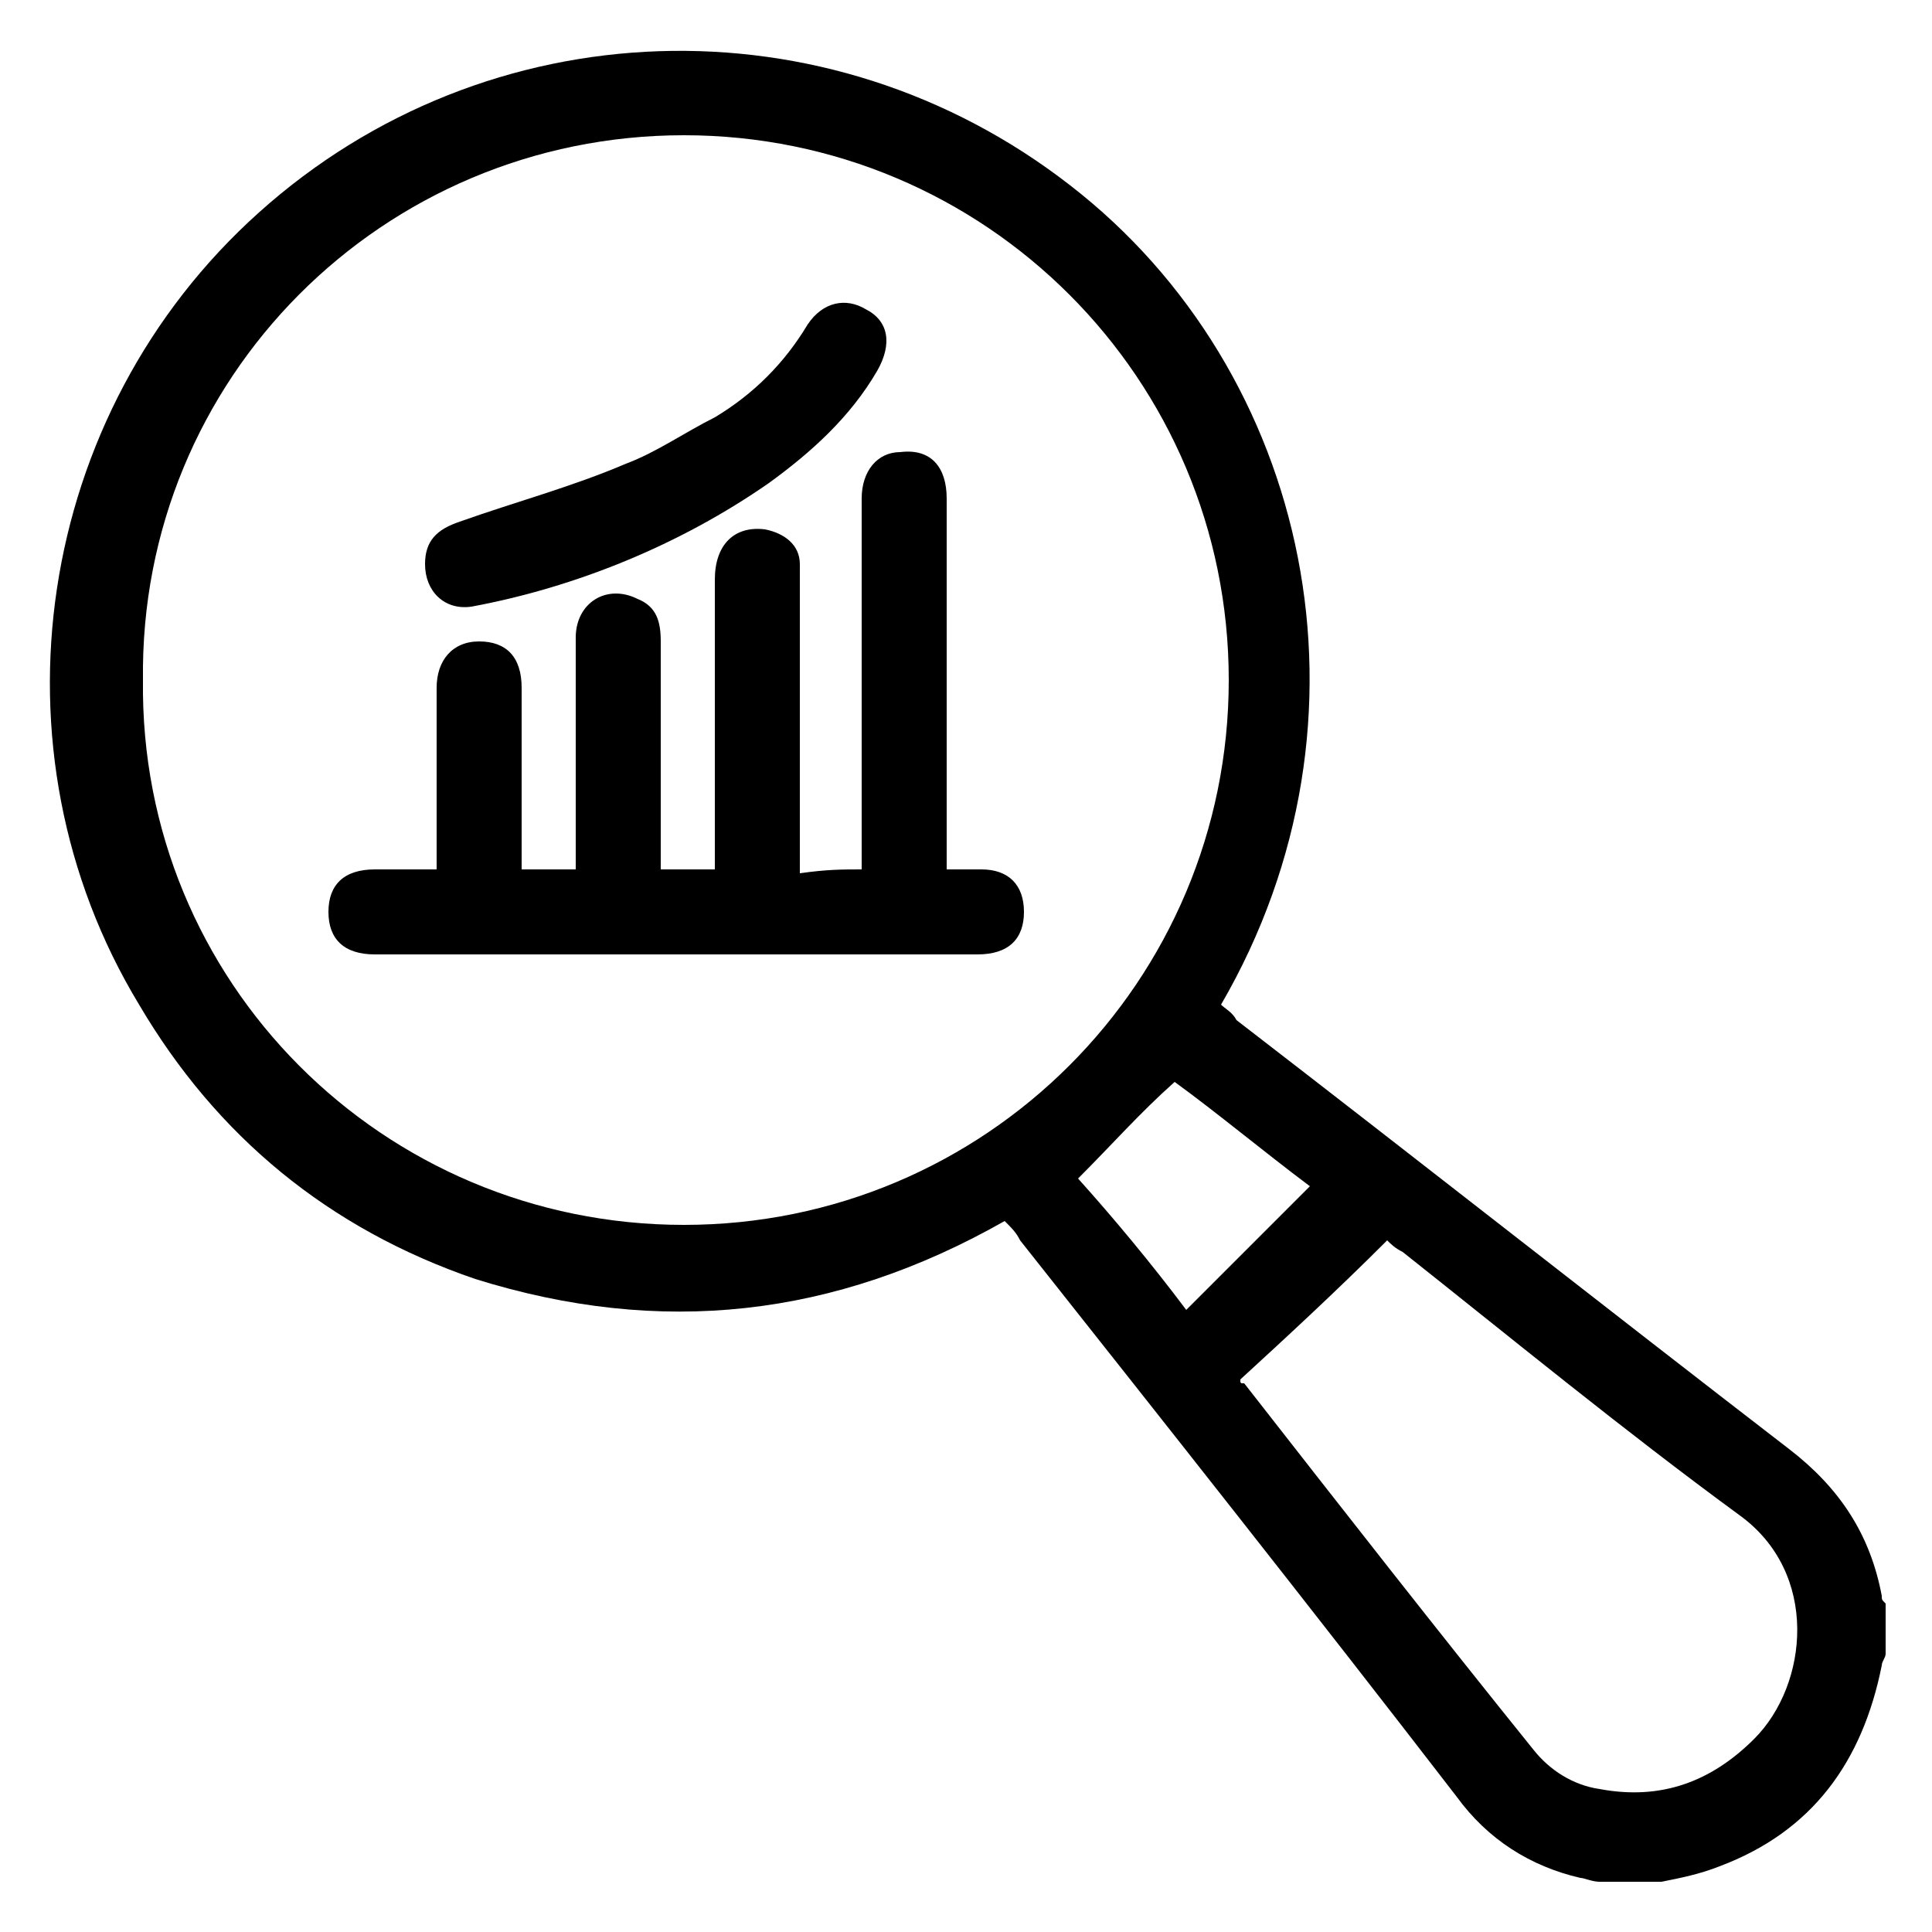
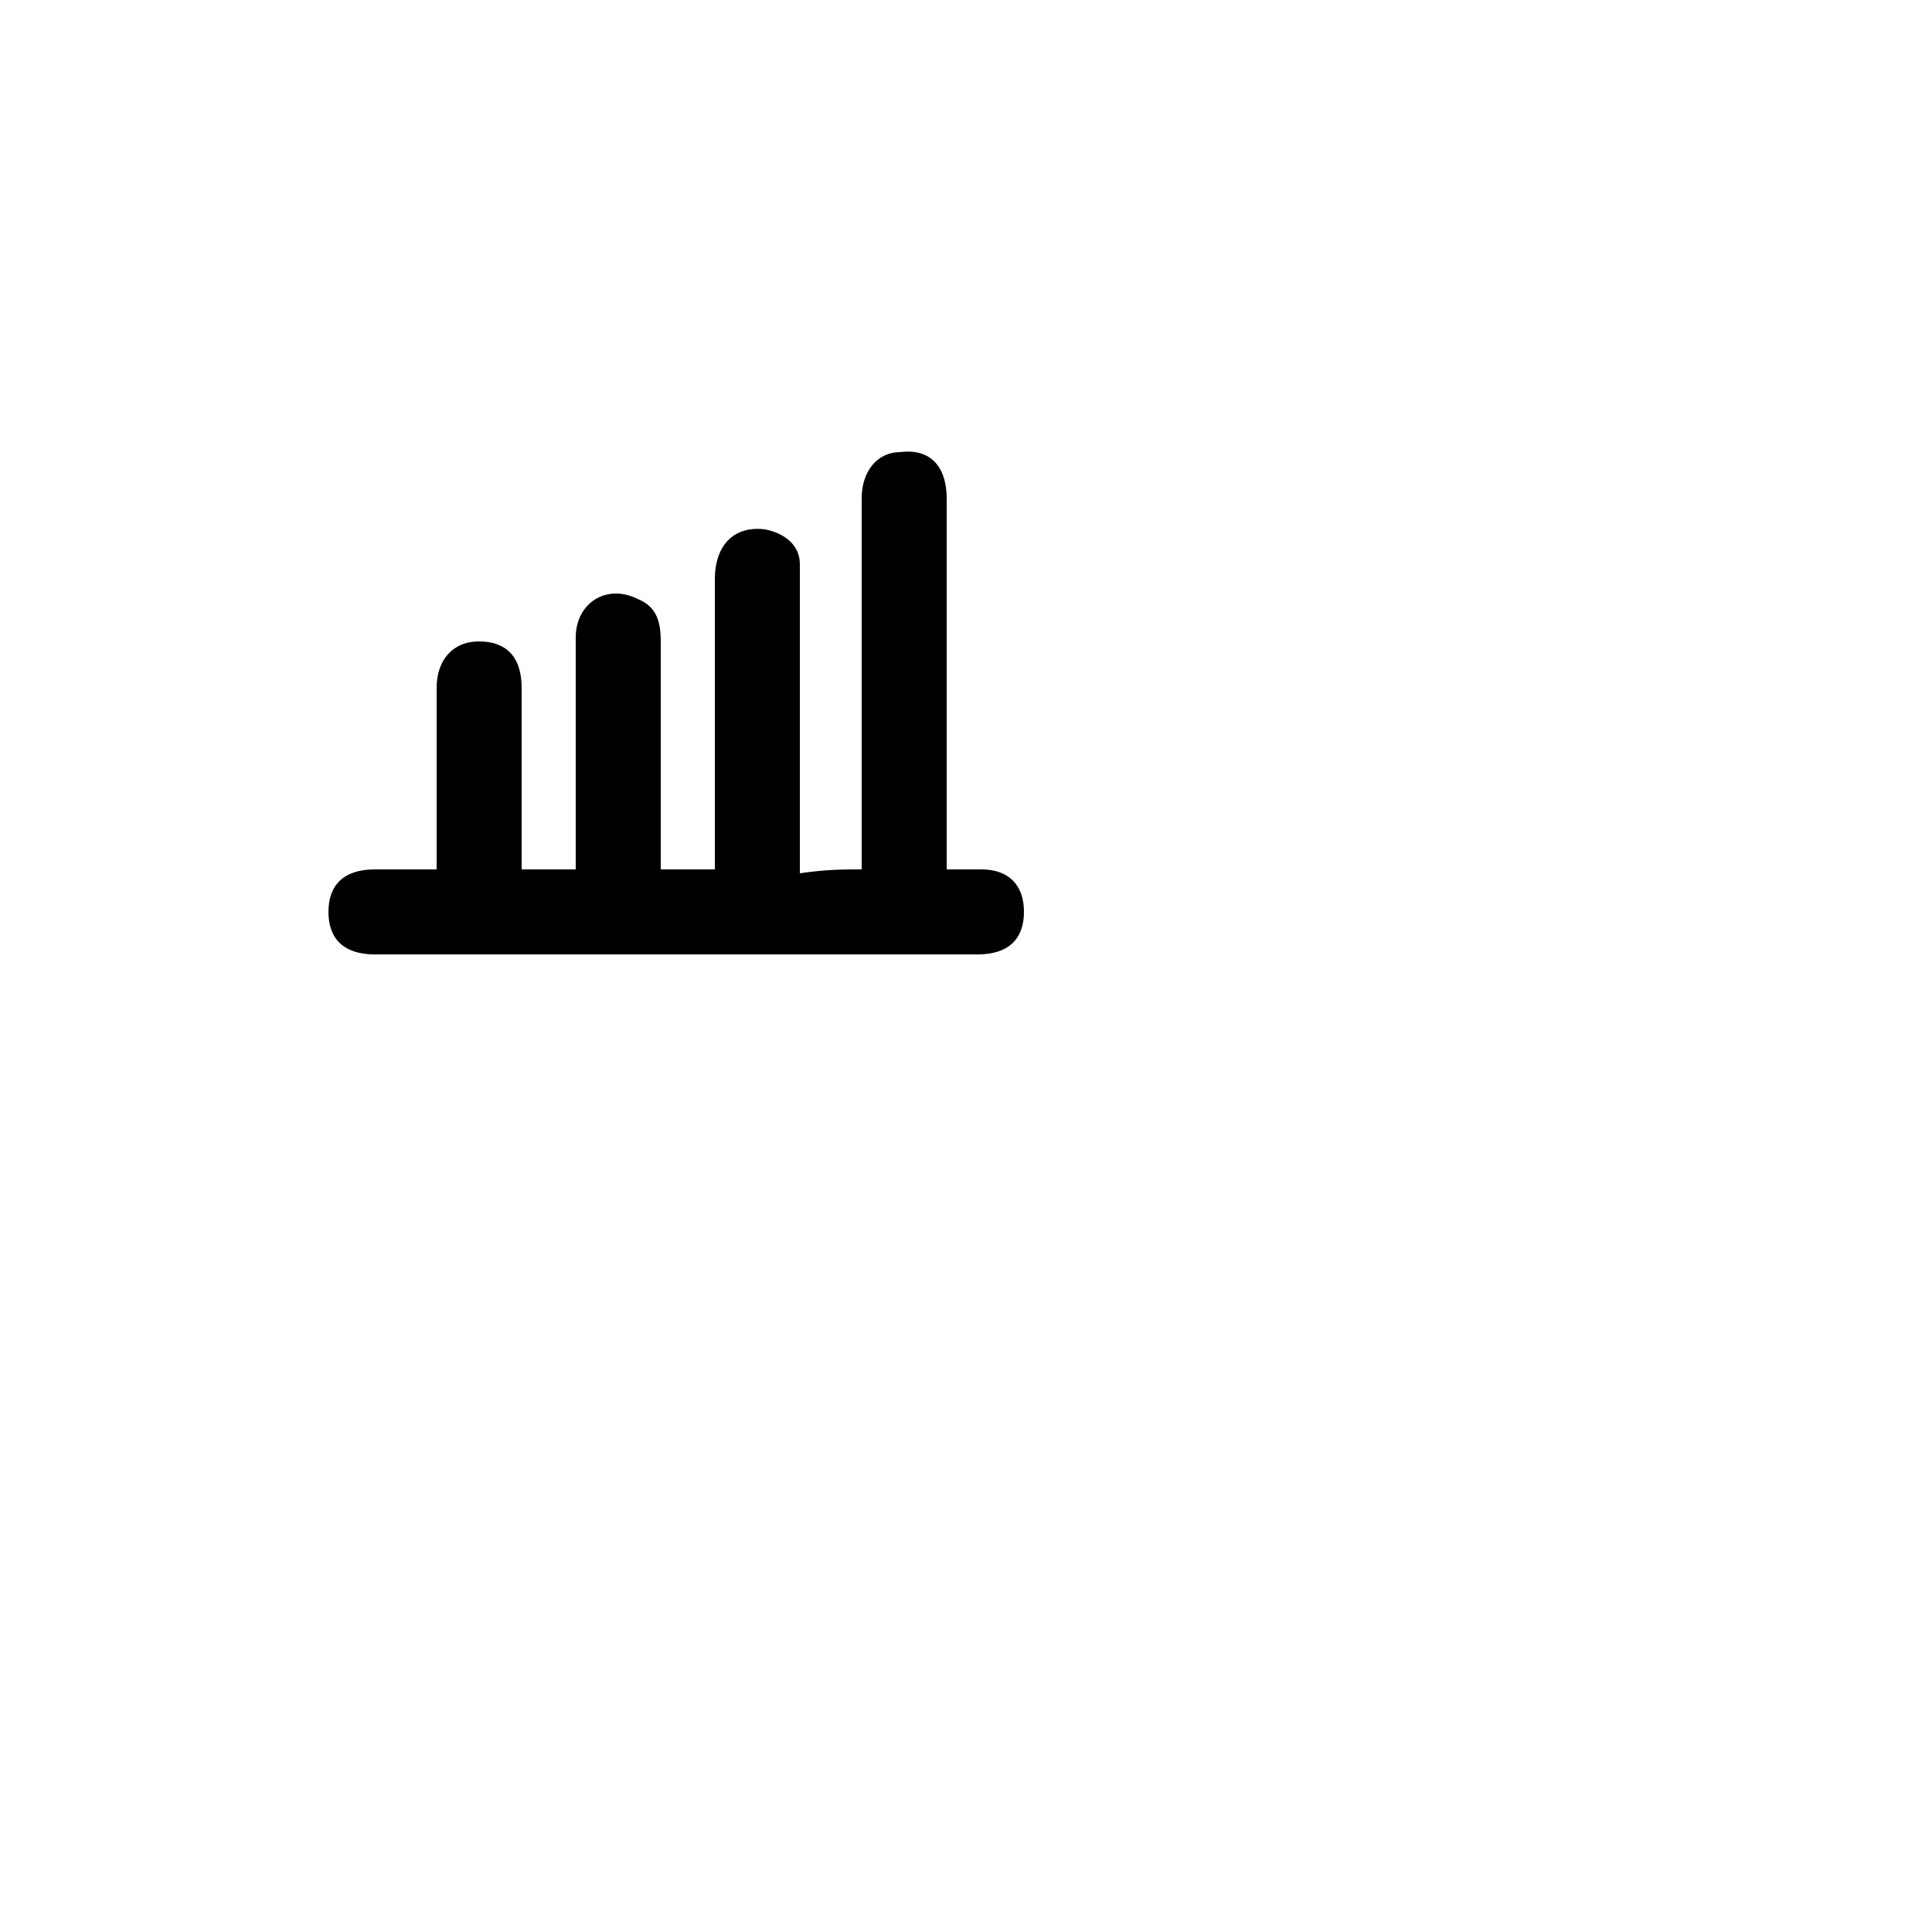
<svg xmlns="http://www.w3.org/2000/svg" version="1.1" id="Layer_1" x="0px" y="0px" viewBox="0 0 50 50" style="enable-background:new 0 0 50 50;" xml:space="preserve">
  <g>
-     <path d="M41.4,48.7c-0.2,0-0.4-0.1-0.5-0.1c-1.3-0.3-2.4-1-3.2-2.1c-3.7-4.8-7.5-9.6-11.3-14.4c-0.1-0.2-0.2-0.3-0.4-0.5   c-4.4,2.5-8.9,3-13.7,1.5c-3.8-1.3-6.7-3.7-8.7-7.1c-4-6.6-2.7-15.3,3.1-20.5c5.9-5.3,14.7-5.6,21-0.7c6.2,4.8,8.2,13.8,3.9,21.2   c0.1,0.1,0.3,0.2,0.4,0.4c4.8,3.7,9.5,7.4,14.3,11.1c1.3,1,2.1,2.2,2.4,3.8c0,0.1,0,0.1,0.1,0.2c0,0.4,0,0.9,0,1.3   c0,0.1-0.1,0.2-0.1,0.3c-0.5,2.5-1.8,4.3-4.2,5.2c-0.5,0.2-1,0.3-1.5,0.4C42.4,48.7,41.9,48.7,41.4,48.7z M17.7,31.7   c7.8,0,14.1-6.3,14.1-14.1c0-7.8-6.3-14.1-14.1-14.1c-7.8,0-14.1,6.3-14,14.1C3.6,25.4,9.9,31.7,17.7,31.7z M32.1,35.7   c0,0.1,0,0.1,0.1,0.1c2.5,3.2,5,6.4,7.5,9.5c0.4,0.5,1,0.9,1.7,1c1.6,0.3,2.9-0.2,4-1.3c1.4-1.4,1.7-4.3-0.4-5.8   c-3-2.2-5.8-4.5-8.7-6.8c-0.2-0.1-0.3-0.2-0.4-0.3C34.6,33.4,33.3,34.6,32.1,35.7z M30.7,33.9c1.1-1.1,2.2-2.2,3.2-3.2   c-1.2-0.9-2.4-1.9-3.5-2.7c-0.9,0.8-1.6,1.6-2.5,2.5C28.8,31.5,29.8,32.7,30.7,33.9z" />
    <path d="M22.3,22.5c0-0.6,0-1.1,0-1.6c0-2.7,0-5.3,0-8c0-0.7,0.4-1.2,1-1.2c0.8-0.1,1.2,0.4,1.2,1.2c0,1.8,0,3.5,0,5.3   c0,1.4,0,2.8,0,4.3c0.3,0,0.6,0,0.9,0c0.7,0,1.1,0.4,1.1,1.1c0,0.7-0.4,1.1-1.2,1.1c-5.2,0-10.4,0-15.6,0c-0.8,0-1.2-0.4-1.2-1.1   c0-0.7,0.4-1.1,1.2-1.1c0.5,0,1,0,1.6,0c0-0.3,0-0.6,0-0.9c0-1.3,0-2.5,0-3.8c0-0.7,0.4-1.2,1.1-1.2c0.7,0,1.1,0.4,1.1,1.2   c0,1.4,0,2.7,0,4.1c0,0.2,0,0.4,0,0.6c0.5,0,0.9,0,1.4,0c0-0.2,0-0.3,0-0.5c0-1.8,0-3.7,0-5.5c0-0.9,0.8-1.4,1.6-1   c0.5,0.2,0.6,0.6,0.6,1.1c0,1.8,0,3.6,0,5.4c0,0.2,0,0.3,0,0.5c0.5,0,0.9,0,1.4,0c0-0.2,0-0.4,0-0.5c0-2.3,0-4.7,0-7   c0-0.9,0.5-1.4,1.3-1.3c0.5,0.1,0.9,0.4,0.9,0.9c0,0.2,0,0.4,0,0.6c0,2.3,0,4.5,0,6.8c0,0.2,0,0.4,0,0.6   C21.4,22.5,21.8,22.5,22.3,22.5z" />
-     <path d="M11,14.6c0-0.6,0.3-0.9,0.9-1.1c1.4-0.5,2.9-0.9,4.3-1.5c0.8-0.3,1.5-0.8,2.3-1.2c1-0.6,1.8-1.4,2.4-2.4   c0.4-0.6,1-0.7,1.5-0.4c0.6,0.3,0.7,0.9,0.3,1.6c-0.7,1.2-1.7,2.1-2.8,2.9c-2.3,1.6-5,2.7-7.7,3.2C11.5,15.8,11,15.3,11,14.6z" />
  </g>
</svg>